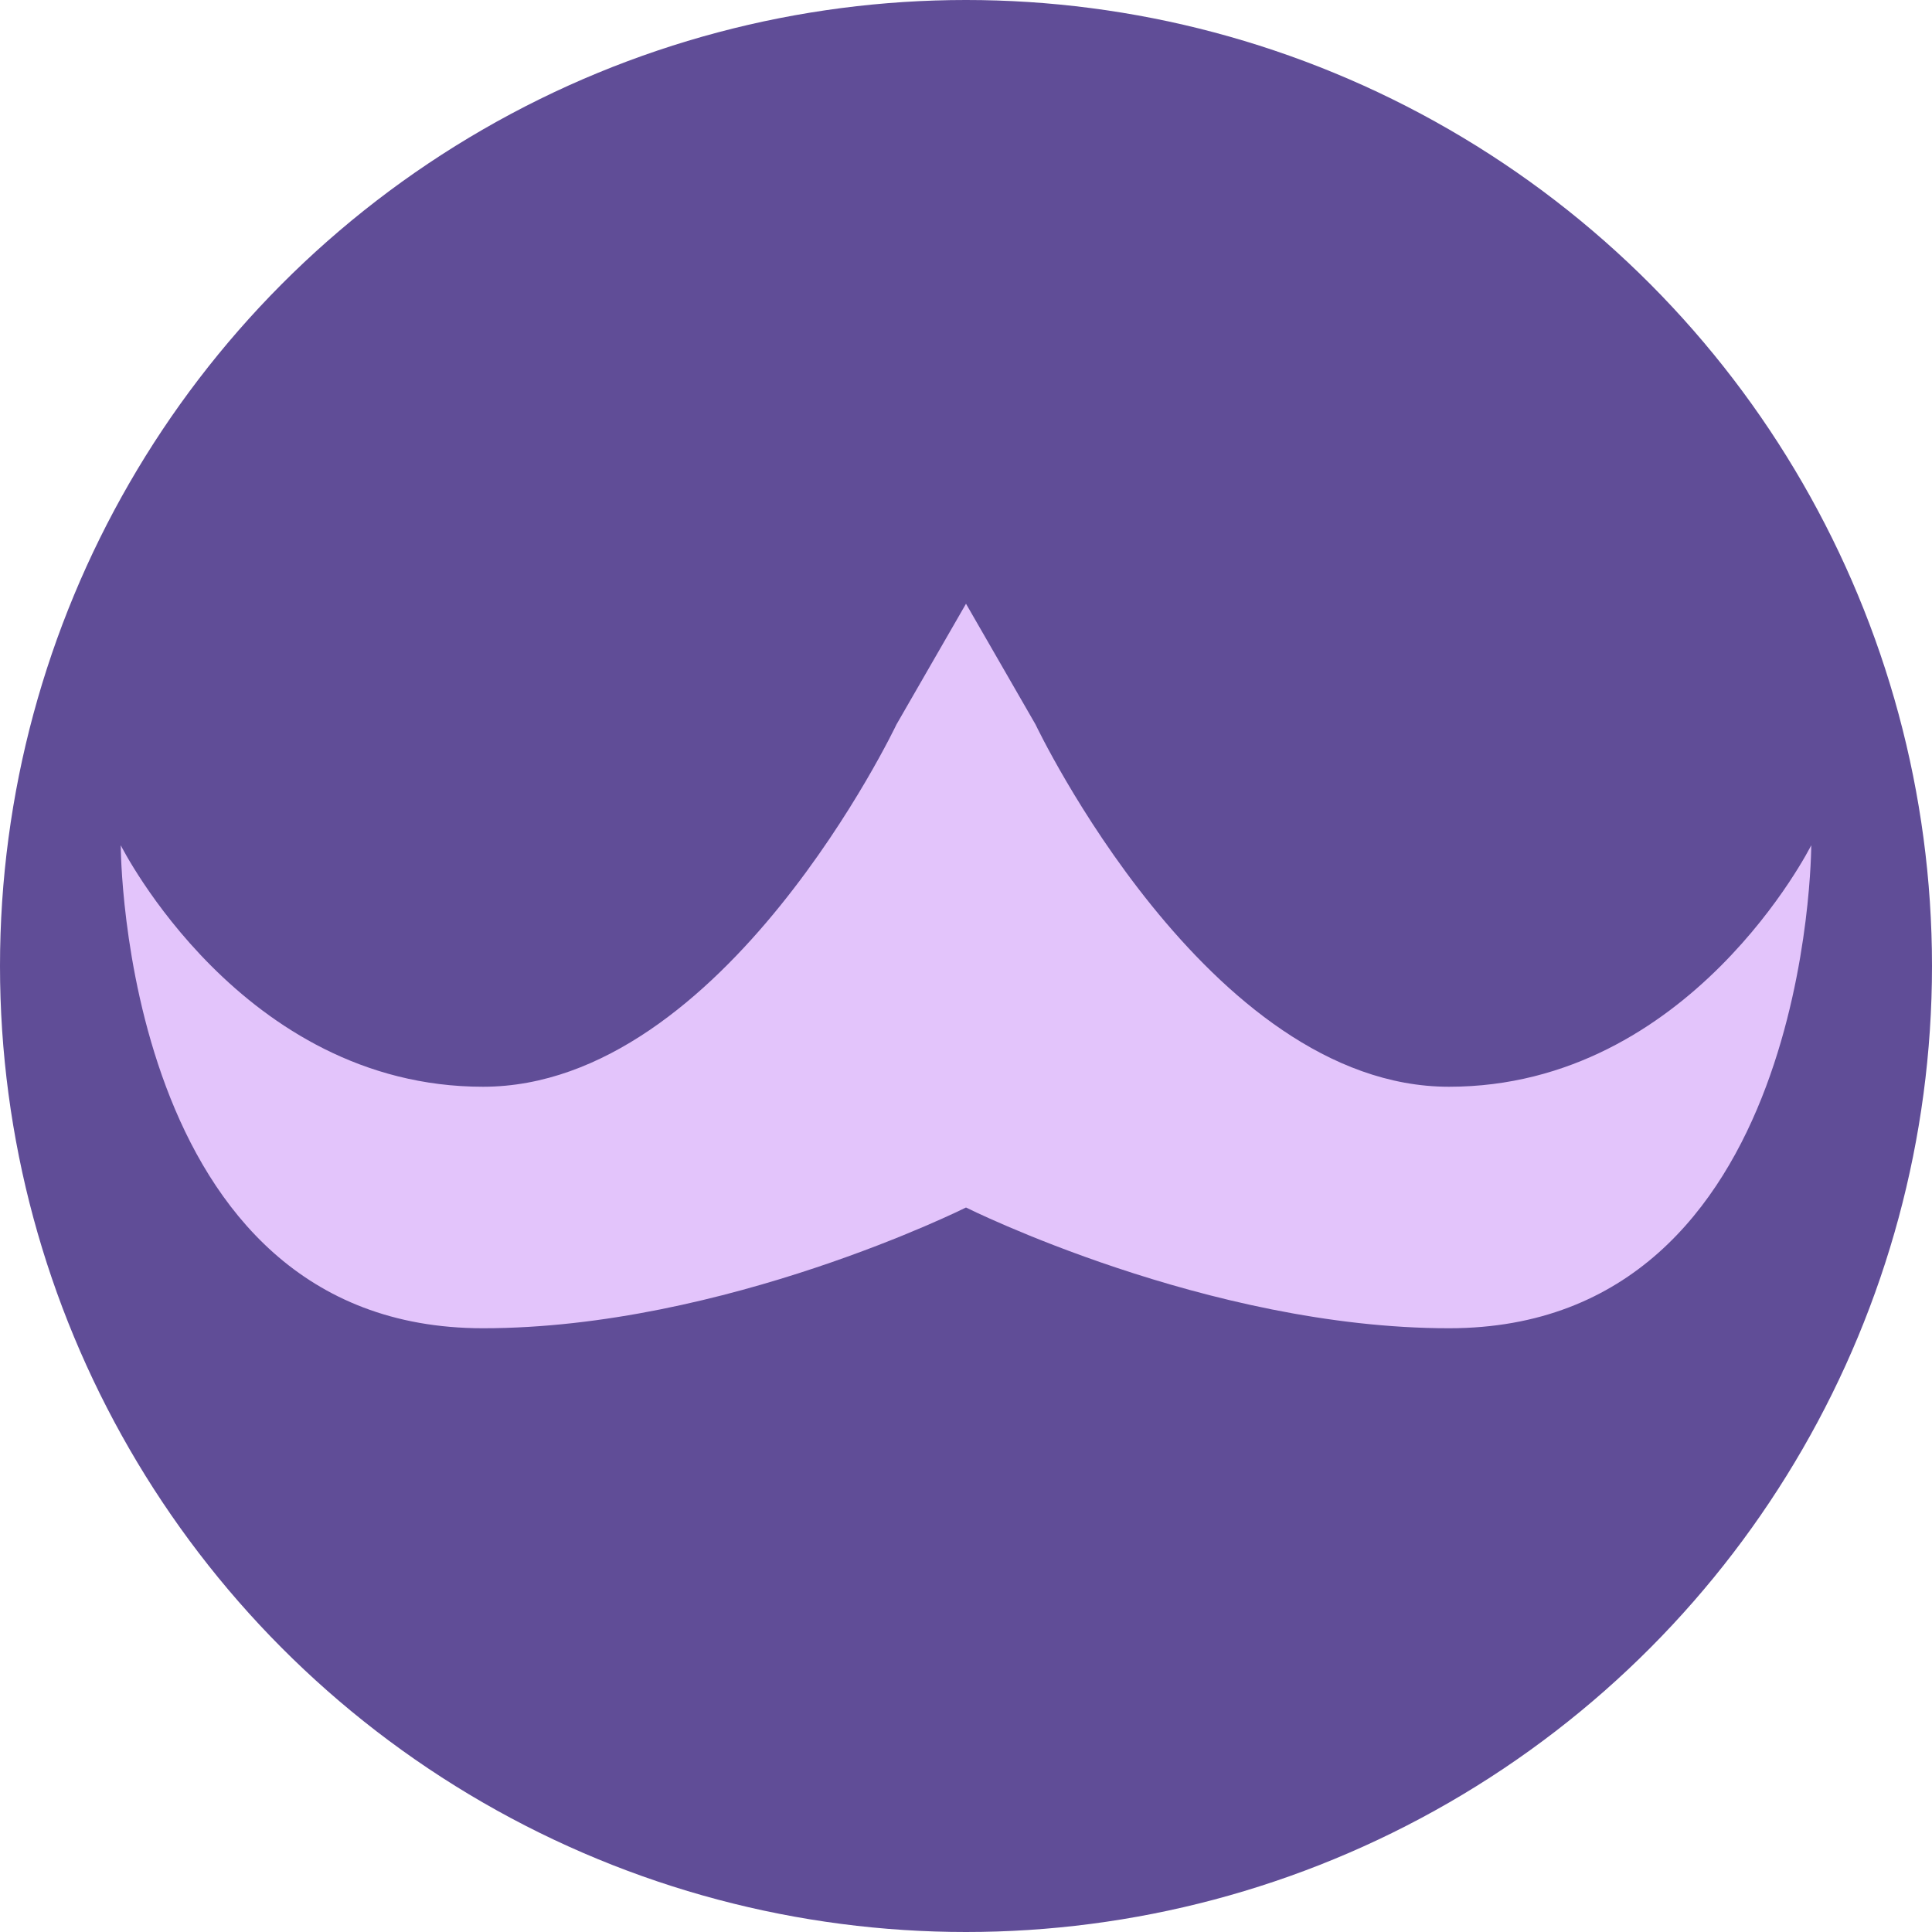
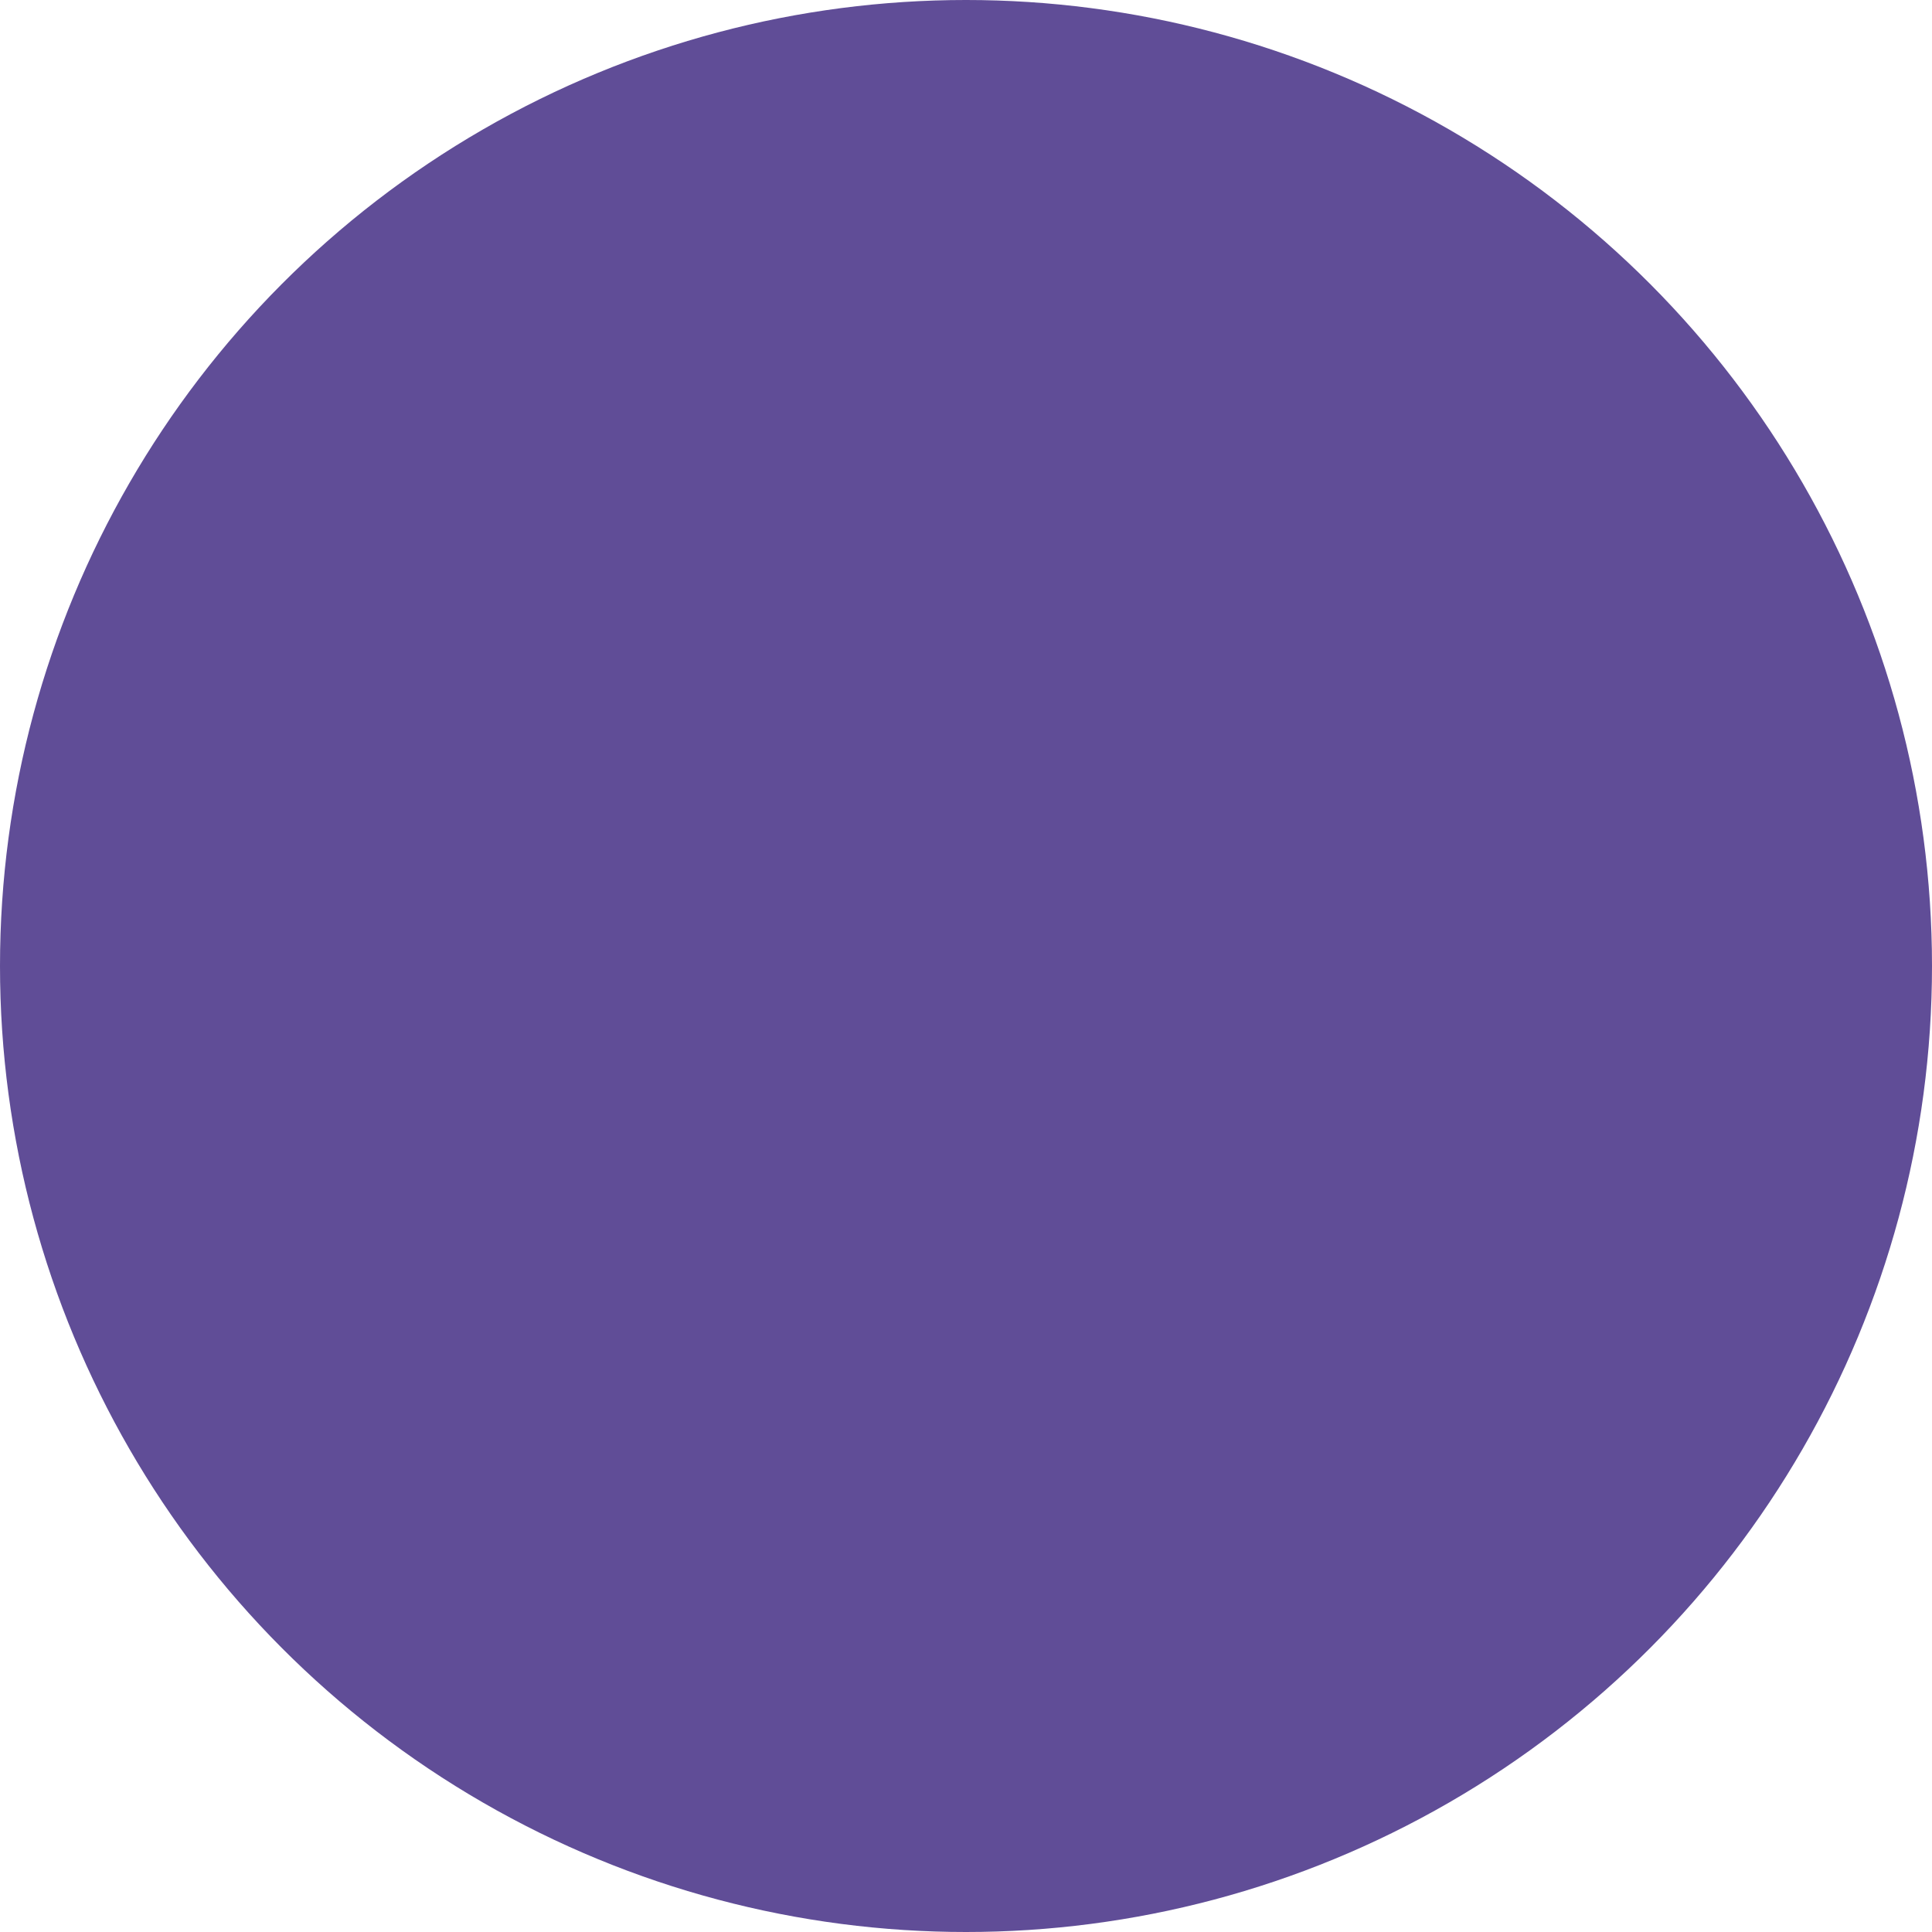
<svg xmlns="http://www.w3.org/2000/svg" width="16" height="16" version="1.1">
  <circle cx="8" cy="8" r="8" style="fill:#604d97" />
-   <path d="m8 5-0.576 1s-1.424 3-3.424 3-3-2-3-2 0 4 3 4c2 0 4-1 4-1s2 1 4 1c3 0 3-4 3-4s-1 2-3 2-3.424-3-3.424-3l-0.576-1z" style="fill:#e3c4fb" />
</svg>